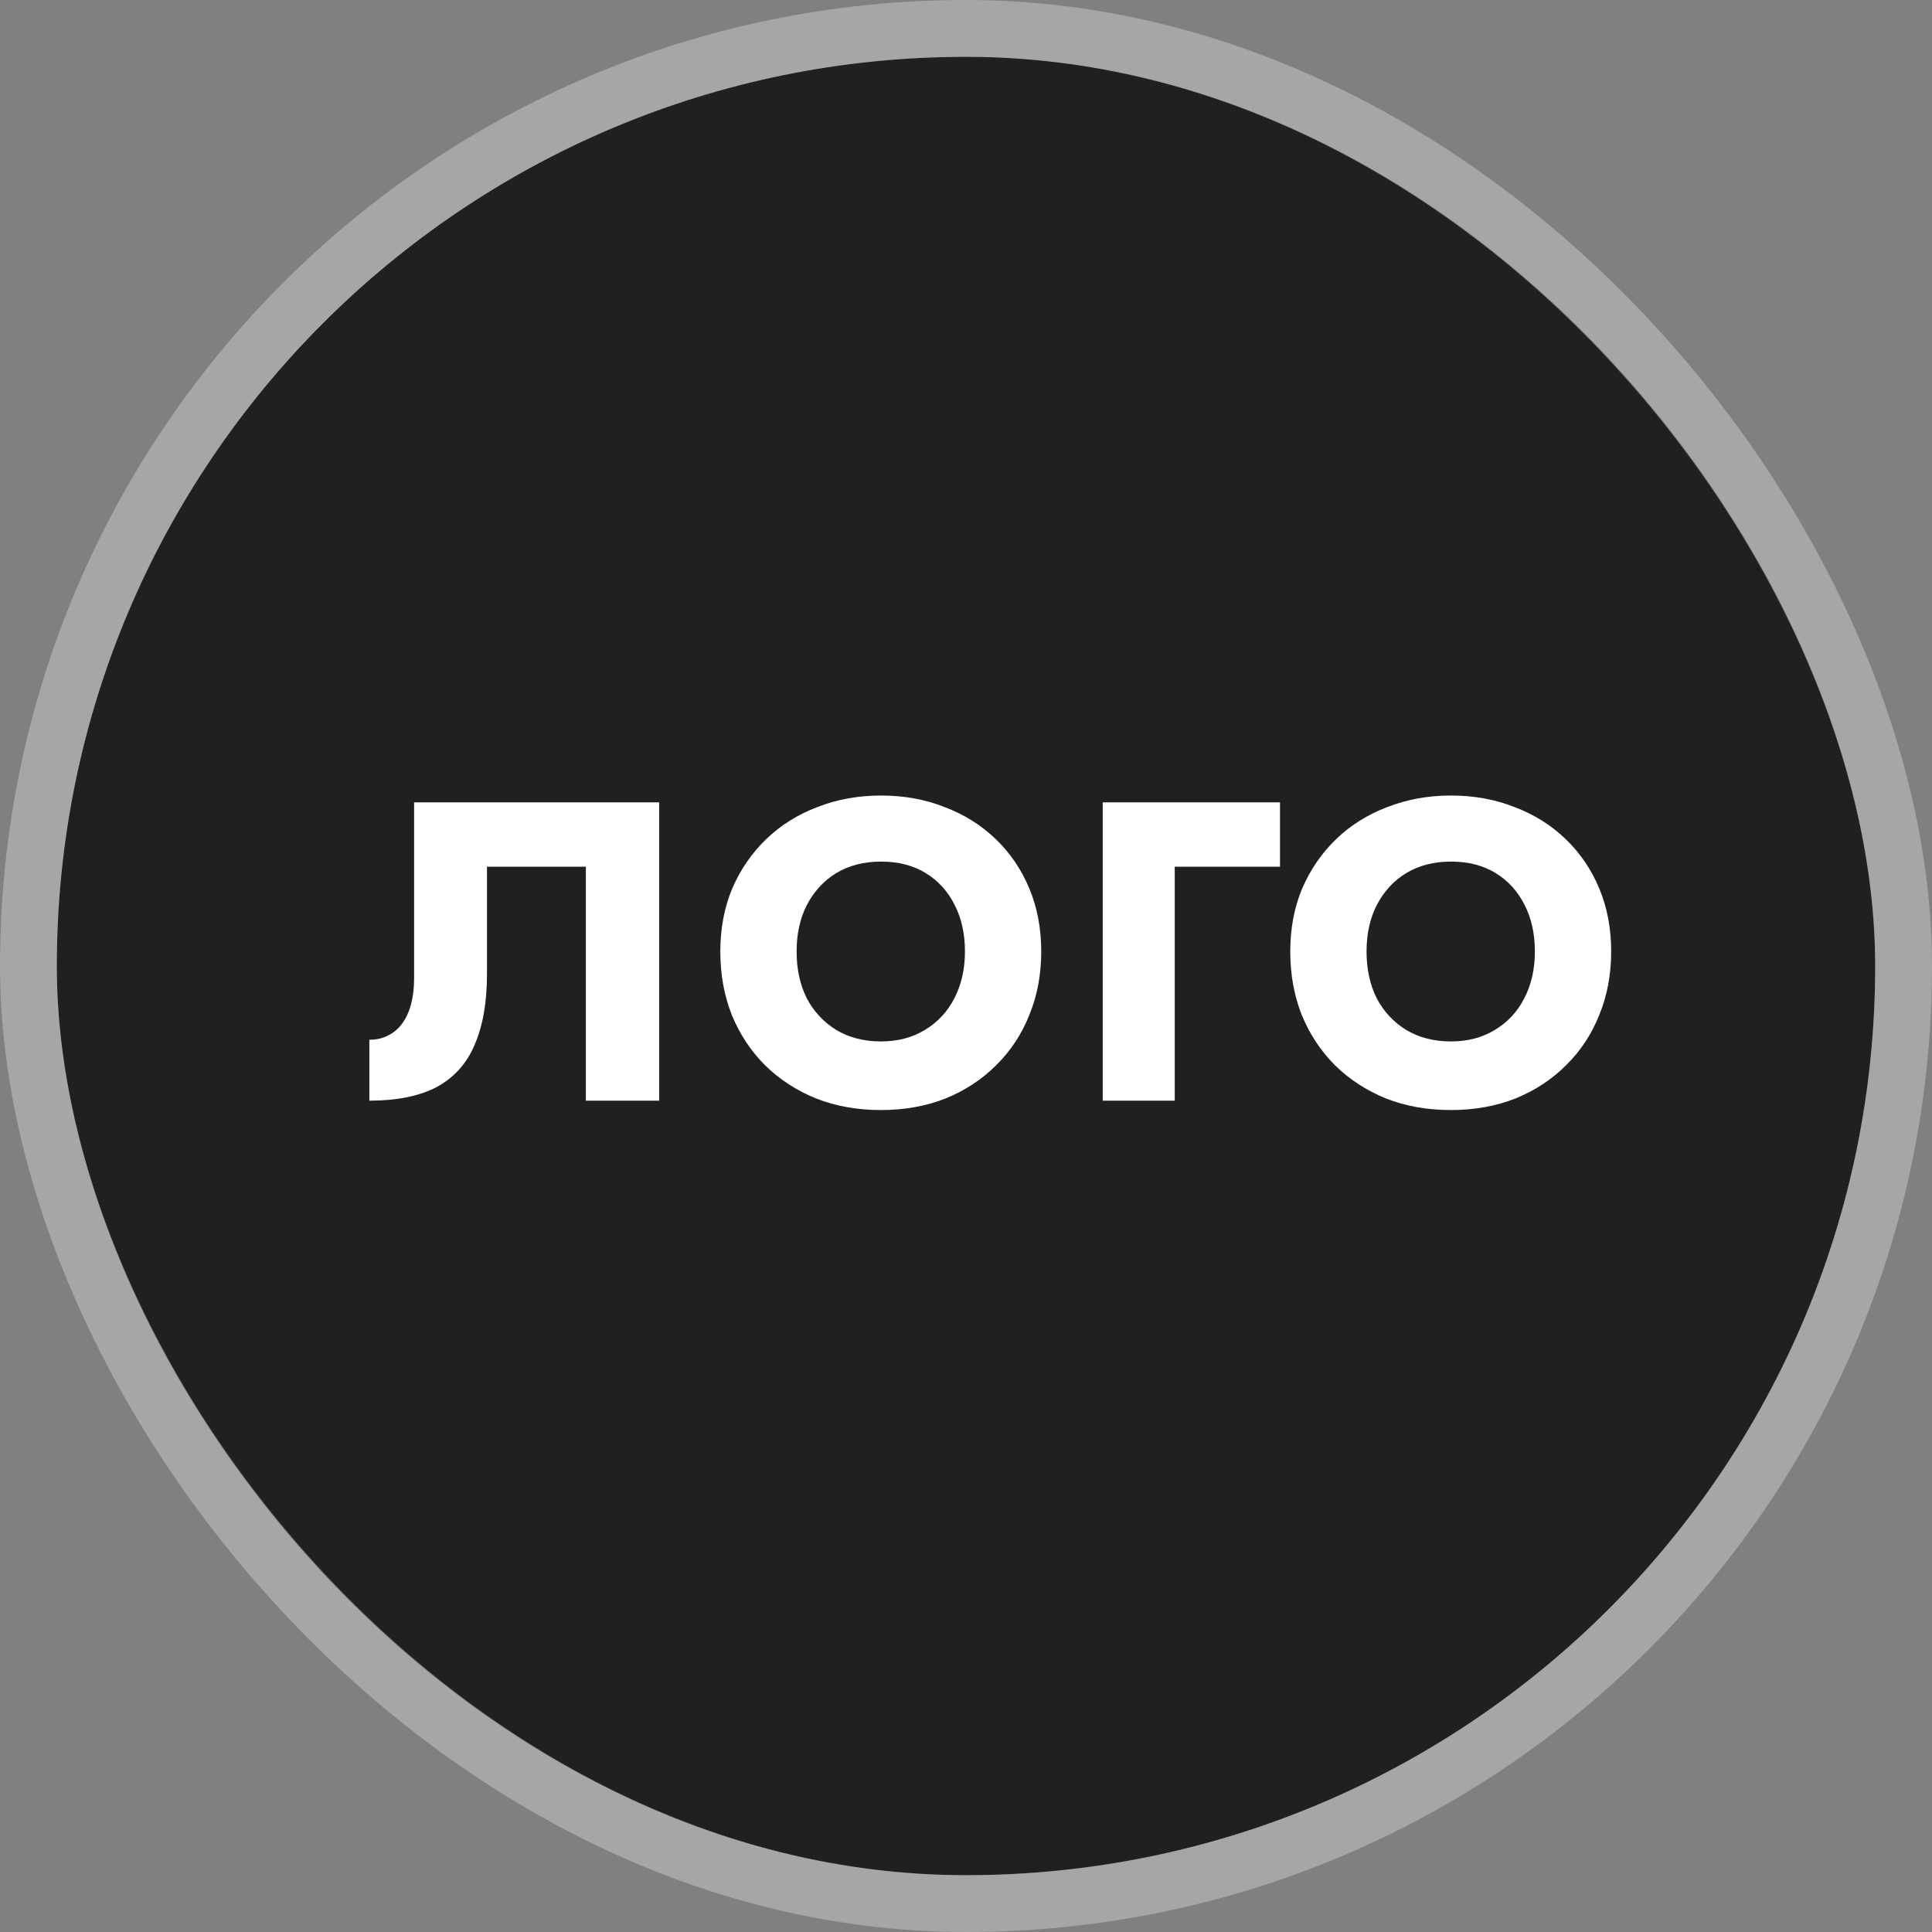
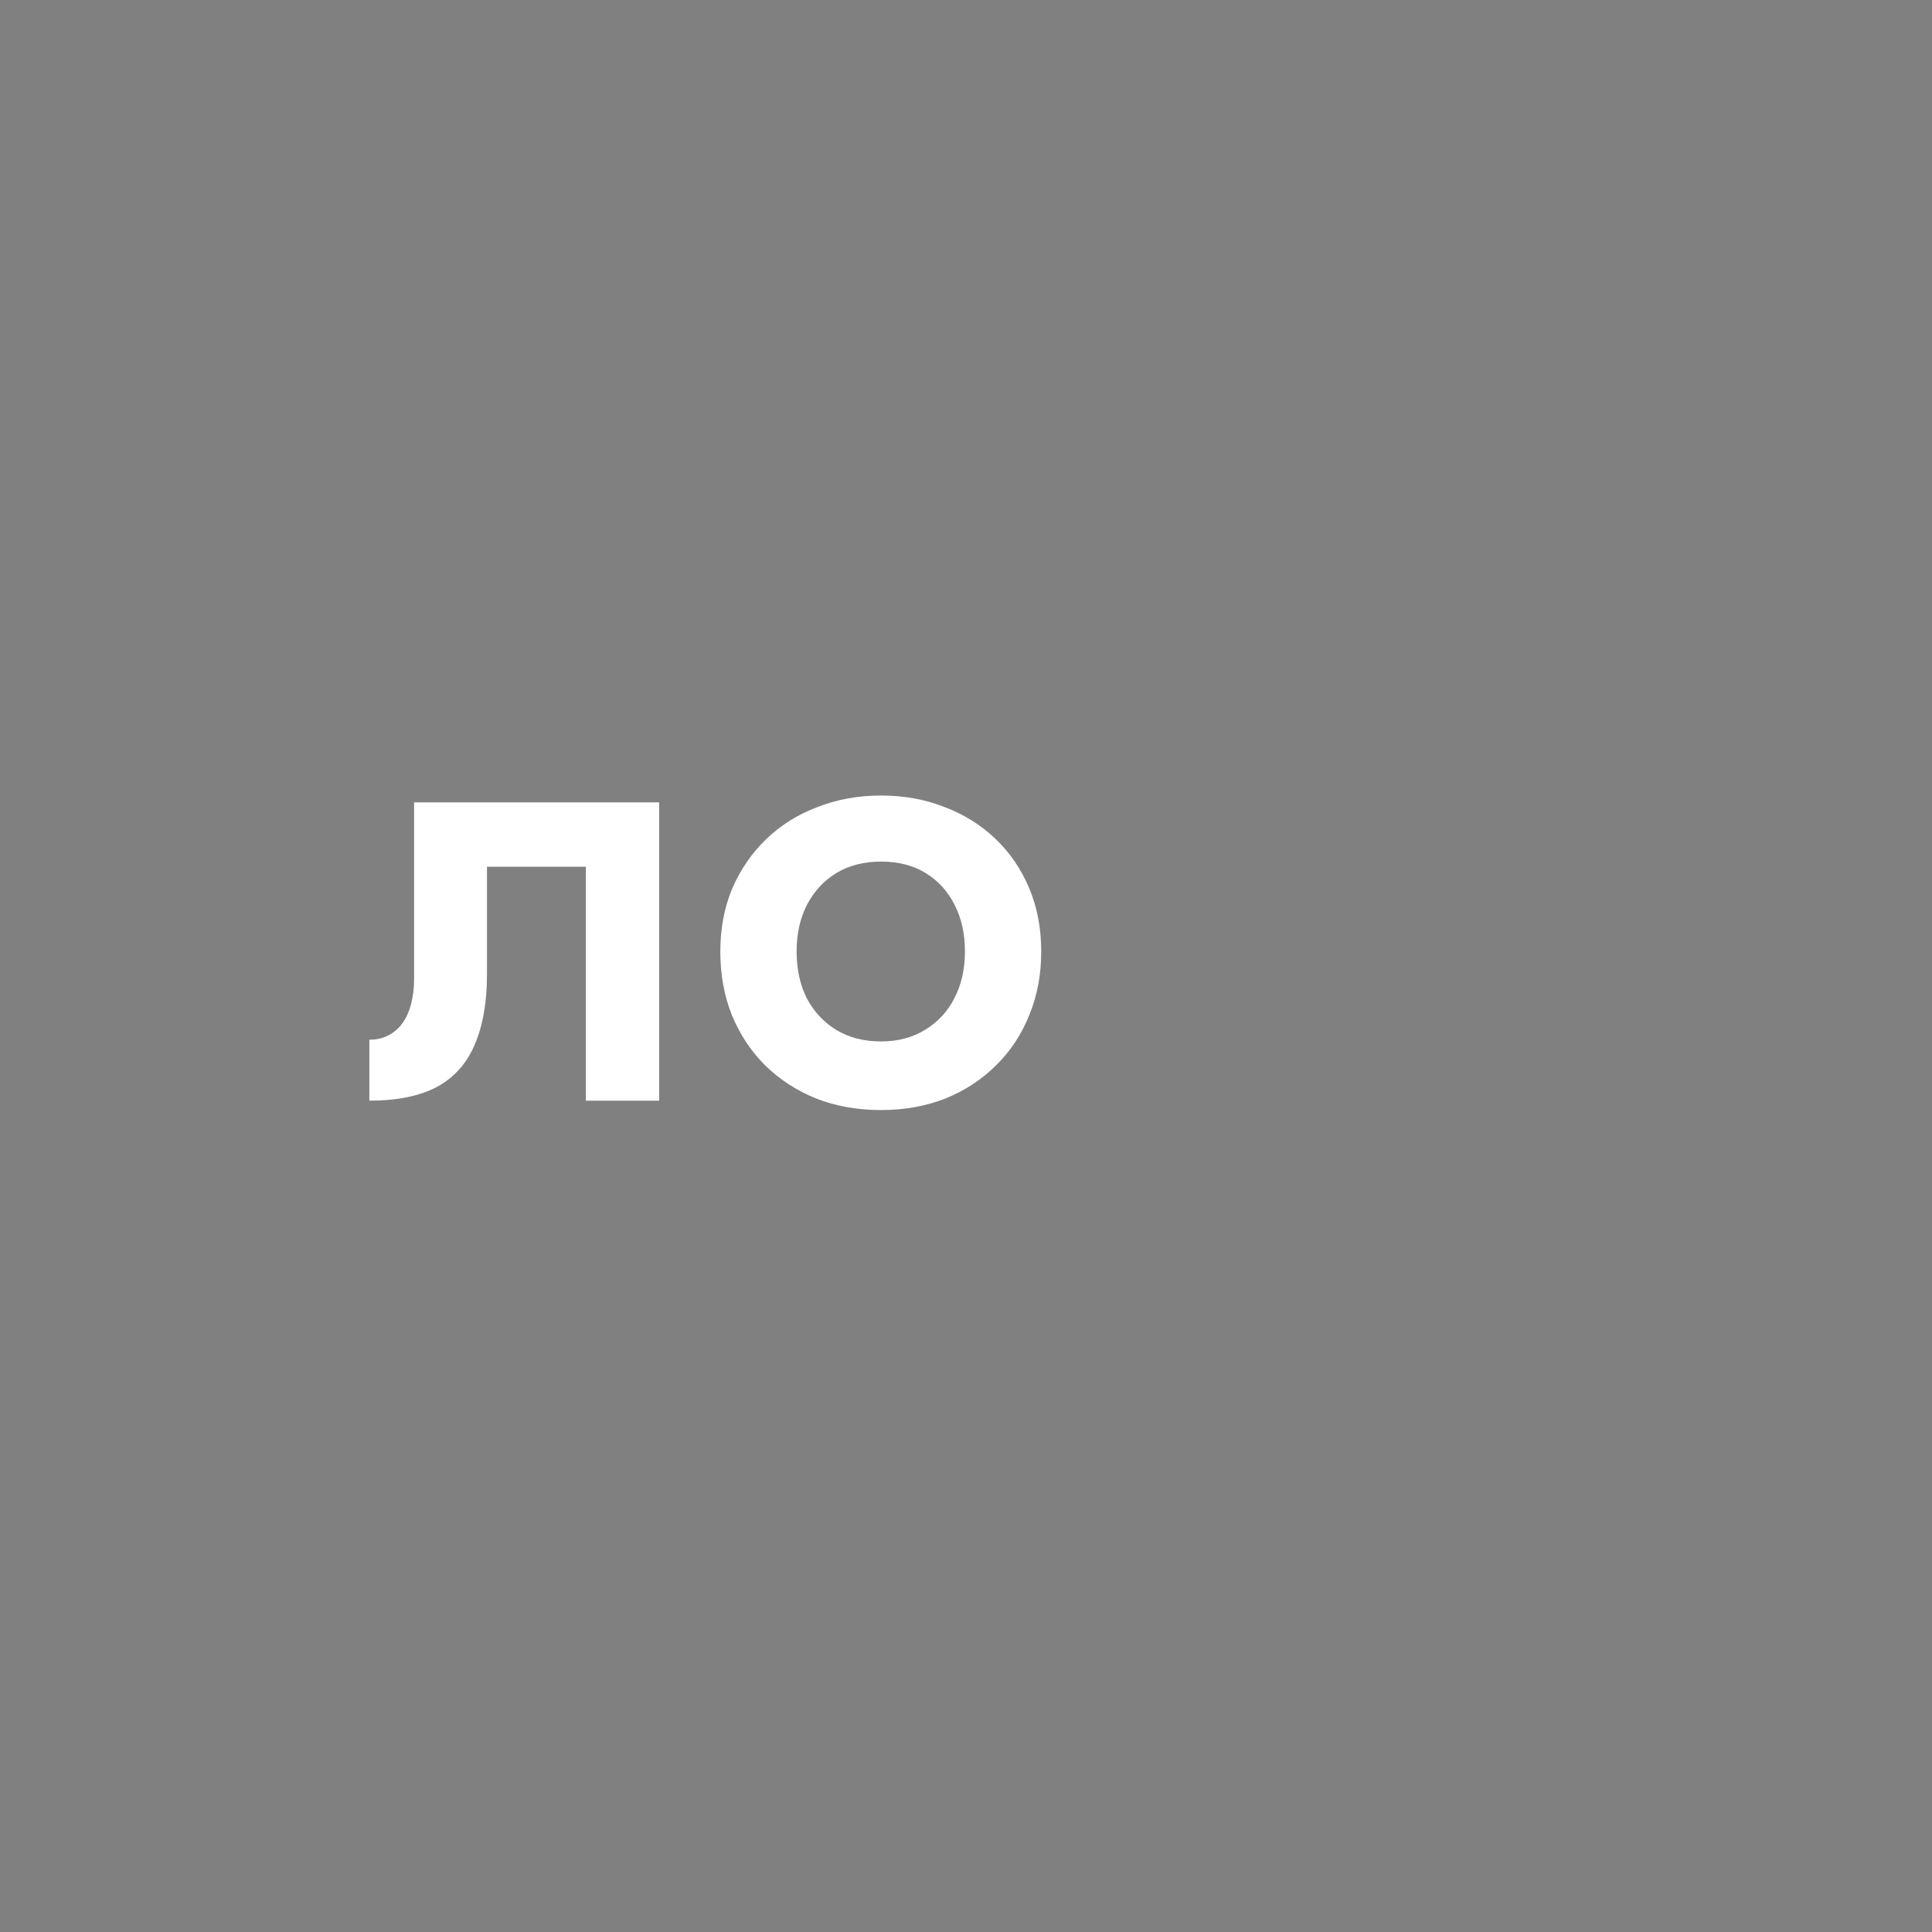
<svg xmlns="http://www.w3.org/2000/svg" width="68" height="68" viewBox="0 0 68 68" fill="none">
  <rect x="0" y="0" width="68" height="68" fill="#808080" stroke="none" />
-   <rect x="2" y="2" width="64" height="64" rx="32" fill="#202020" />
-   <rect x="1" y="1" width="66" height="66" rx="33" stroke="white" stroke-opacity="0.3" stroke-width="2" />
  <path d="M23.2 28.24V38.74H20.62V30.505H17.14V34.3C17.14 35.28 16.995 36.105 16.705 36.775C16.425 37.435 15.98 37.93 15.37 38.26C14.76 38.58 13.97 38.74 13 38.74V36.595C13.25 36.595 13.47 36.545 13.66 36.445C13.86 36.345 14.025 36.205 14.155 36.025C14.295 35.835 14.4 35.605 14.47 35.335C14.54 35.065 14.575 34.77 14.575 34.45V28.24H23.2Z" fill="white" />
  <path d="M28.038 33.49C28.038 34.11 28.158 34.66 28.398 35.14C28.648 35.61 28.993 35.98 29.433 36.25C29.883 36.52 30.408 36.655 31.008 36.655C31.598 36.655 32.113 36.52 32.553 36.25C33.003 35.98 33.348 35.61 33.588 35.14C33.838 34.66 33.963 34.11 33.963 33.49C33.963 32.87 33.843 32.325 33.603 31.855C33.363 31.375 33.023 31 32.583 30.73C32.143 30.46 31.618 30.325 31.008 30.325C30.408 30.325 29.883 30.46 29.433 30.73C28.993 31 28.648 31.375 28.398 31.855C28.158 32.325 28.038 32.87 28.038 33.49ZM25.353 33.49C25.353 32.68 25.493 31.94 25.773 31.27C26.063 30.6 26.463 30.02 26.973 29.53C27.483 29.04 28.083 28.665 28.773 28.405C29.463 28.135 30.208 28 31.008 28C31.818 28 32.563 28.135 33.243 28.405C33.933 28.665 34.533 29.04 35.043 29.53C35.553 30.02 35.948 30.6 36.228 31.27C36.508 31.94 36.648 32.68 36.648 33.49C36.648 34.3 36.508 35.045 36.228 35.725C35.958 36.405 35.568 36.995 35.058 37.495C34.558 37.995 33.963 38.385 33.273 38.665C32.583 38.935 31.828 39.07 31.008 39.07C30.178 39.07 29.418 38.935 28.728 38.665C28.038 38.385 27.438 37.995 26.928 37.495C26.428 36.995 26.038 36.405 25.758 35.725C25.488 35.045 25.353 34.3 25.353 33.49Z" fill="white" />
-   <path d="M38.812 28.24H45.052V30.505H41.347V38.74H38.812V28.24Z" fill="white" />
-   <path d="M48.098 33.49C48.098 34.11 48.218 34.66 48.458 35.14C48.708 35.61 49.053 35.98 49.493 36.25C49.943 36.52 50.468 36.655 51.068 36.655C51.658 36.655 52.173 36.52 52.613 36.25C53.063 35.98 53.408 35.61 53.648 35.14C53.898 34.66 54.023 34.11 54.023 33.49C54.023 32.87 53.903 32.325 53.663 31.855C53.423 31.375 53.083 31 52.643 30.73C52.203 30.46 51.678 30.325 51.068 30.325C50.468 30.325 49.943 30.46 49.493 30.73C49.053 31 48.708 31.375 48.458 31.855C48.218 32.325 48.098 32.87 48.098 33.49ZM45.413 33.49C45.413 32.68 45.553 31.94 45.833 31.27C46.123 30.6 46.523 30.02 47.033 29.53C47.543 29.04 48.143 28.665 48.833 28.405C49.523 28.135 50.268 28 51.068 28C51.878 28 52.623 28.135 53.303 28.405C53.993 28.665 54.593 29.04 55.103 29.53C55.613 30.02 56.008 30.6 56.288 31.27C56.568 31.94 56.708 32.68 56.708 33.49C56.708 34.3 56.568 35.045 56.288 35.725C56.018 36.405 55.628 36.995 55.118 37.495C54.618 37.995 54.023 38.385 53.333 38.665C52.643 38.935 51.888 39.07 51.068 39.07C50.238 39.07 49.478 38.935 48.788 38.665C48.098 38.385 47.498 37.995 46.988 37.495C46.488 36.995 46.098 36.405 45.818 35.725C45.548 35.045 45.413 34.3 45.413 33.49Z" fill="white" />
</svg>